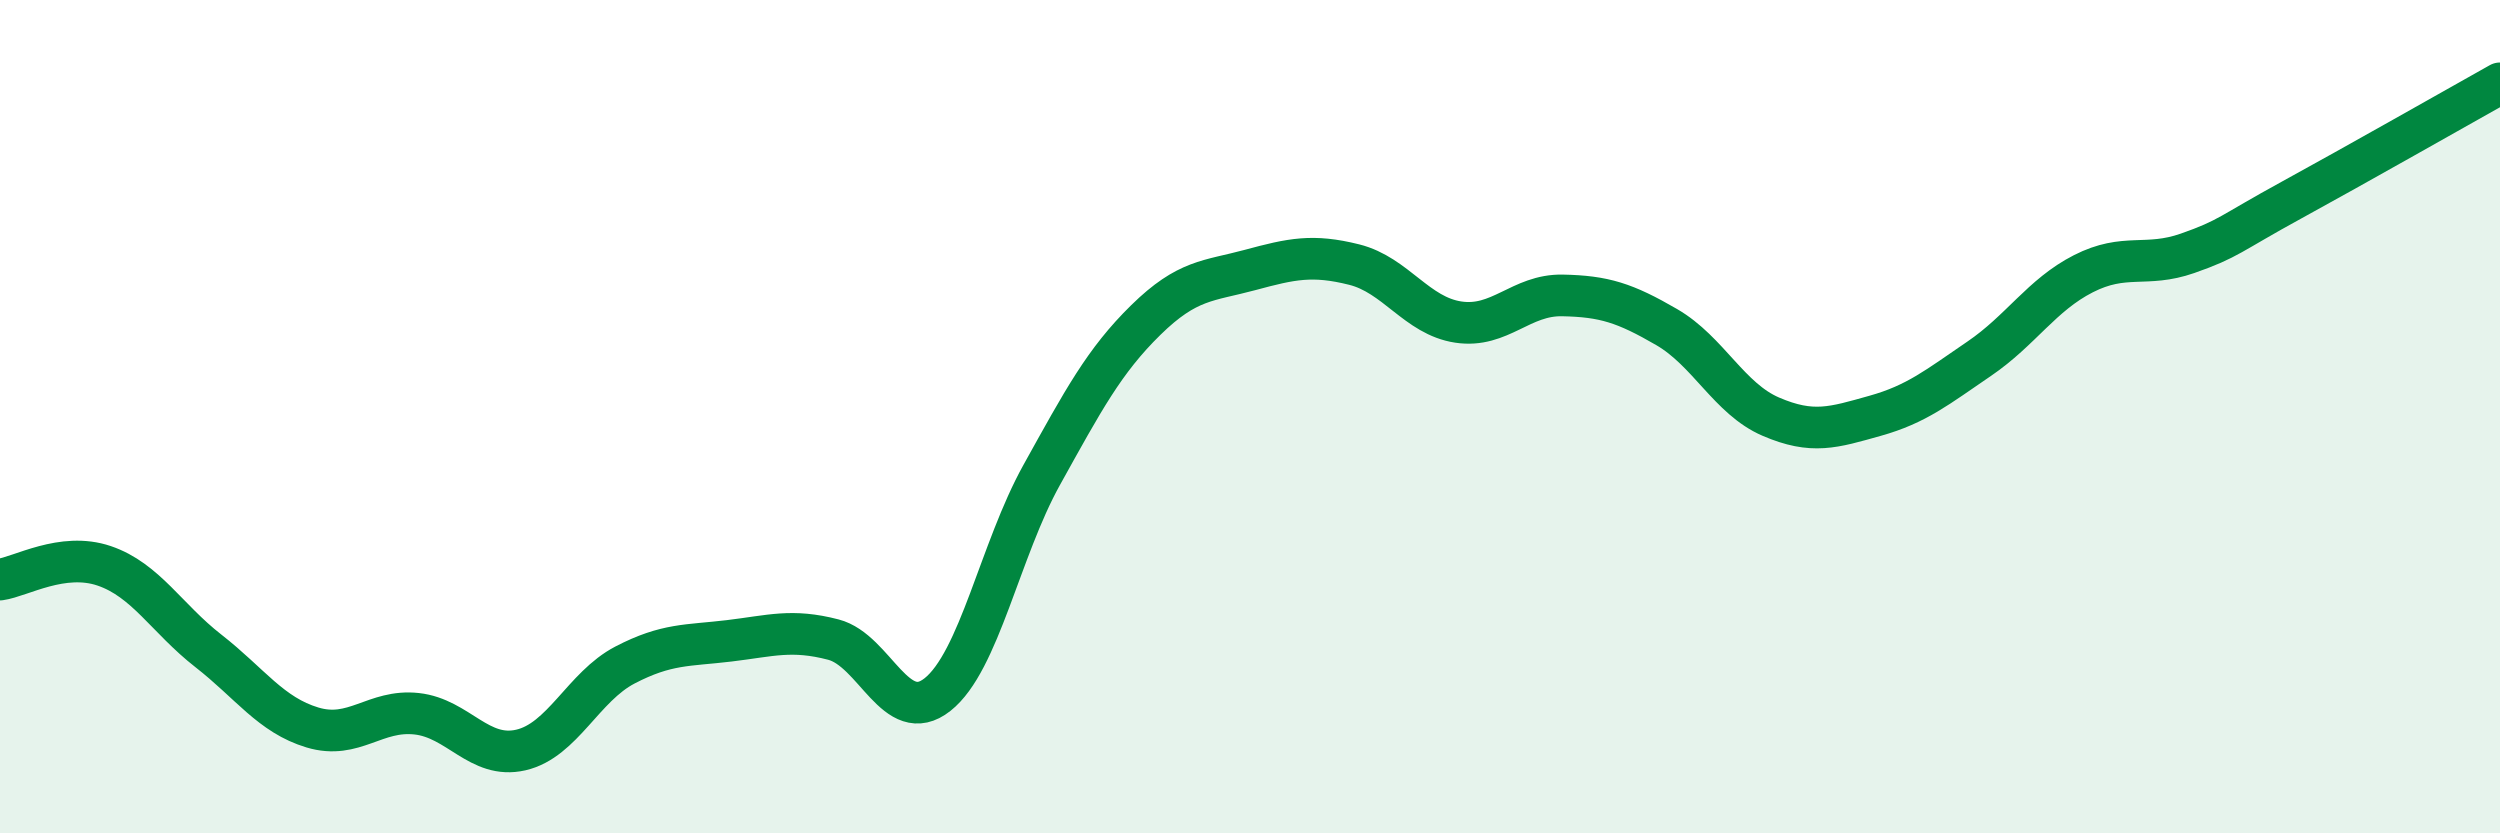
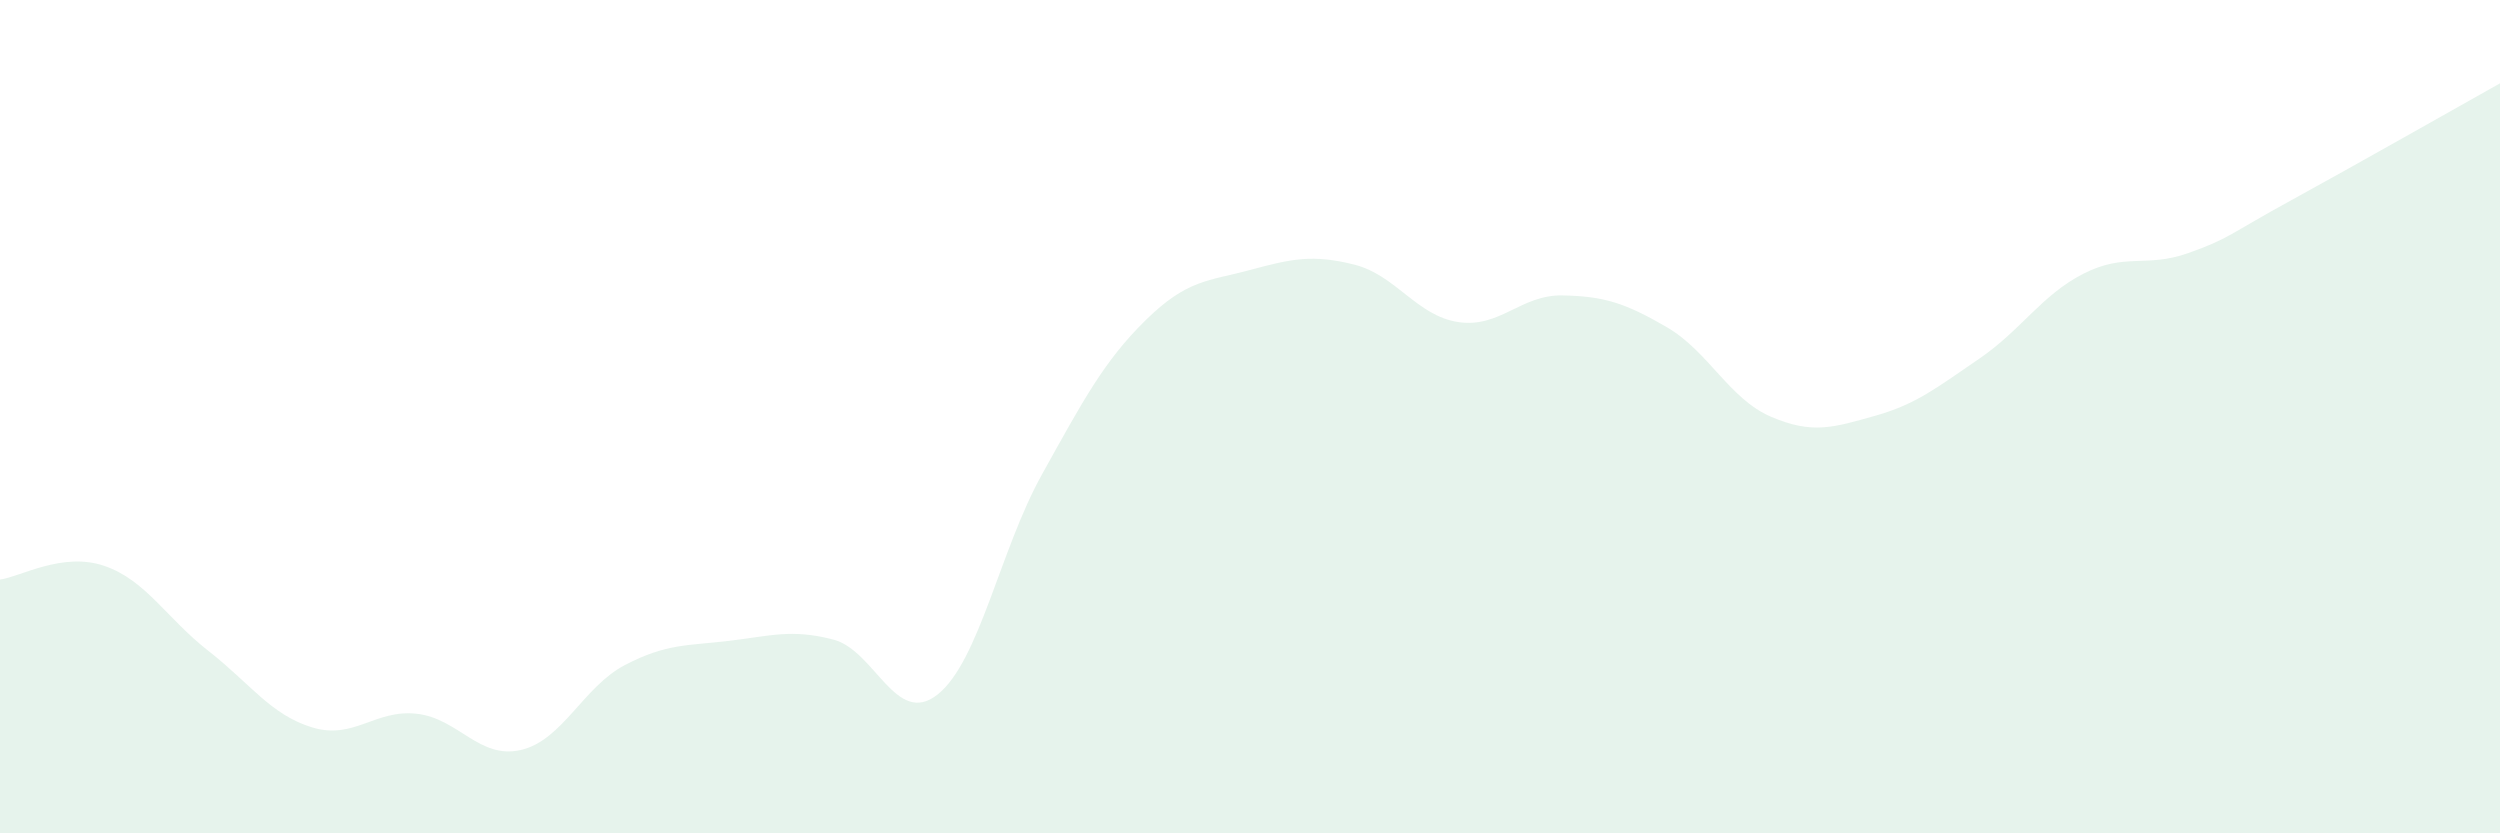
<svg xmlns="http://www.w3.org/2000/svg" width="60" height="20" viewBox="0 0 60 20">
  <path d="M 0,13.91 C 0.5,13.84 1.5,13.24 2.5,13.58 C 3.5,13.92 4,14.84 5,15.62 C 6,16.4 6.5,17.16 7.5,17.46 C 8.5,17.76 9,17.02 10,17.13 C 11,17.24 11.5,18.23 12.5,18 C 13.5,17.77 14,16.48 15,15.96 C 16,15.44 16.5,15.5 17.5,15.38 C 18.5,15.26 19,15.09 20,15.35 C 21,15.61 21.5,17.46 22.5,16.67 C 23.5,15.88 24,13.2 25,11.4 C 26,9.6 26.5,8.66 27.5,7.68 C 28.5,6.7 29,6.75 30,6.48 C 31,6.21 31.5,6.1 32.5,6.35 C 33.5,6.6 34,7.58 35,7.73 C 36,7.88 36.5,7.07 37.5,7.09 C 38.5,7.11 39,7.27 40,7.85 C 41,8.43 41.5,9.57 42.5,10 C 43.5,10.43 44,10.26 45,9.98 C 46,9.7 46.5,9.29 47.5,8.61 C 48.5,7.93 49,7.08 50,6.57 C 51,6.06 51.5,6.43 52.5,6.08 C 53.5,5.73 53.5,5.62 55,4.8 C 56.5,3.98 59,2.56 60,2L60 20L0 20Z" fill="#008740" opacity="0.1" stroke-linecap="round" stroke-linejoin="round" />
-   <path d="M 0,13.91 C 0.5,13.84 1.5,13.24 2.5,13.58 C 3.5,13.92 4,14.84 5,15.62 C 6,16.4 6.5,17.16 7.5,17.46 C 8.5,17.76 9,17.02 10,17.13 C 11,17.24 11.5,18.23 12.5,18 C 13.5,17.77 14,16.48 15,15.96 C 16,15.44 16.5,15.5 17.5,15.38 C 18.5,15.26 19,15.09 20,15.35 C 21,15.61 21.5,17.46 22.5,16.67 C 23.5,15.88 24,13.2 25,11.4 C 26,9.6 26.5,8.66 27.5,7.68 C 28.5,6.7 29,6.75 30,6.48 C 31,6.21 31.5,6.1 32.5,6.35 C 33.5,6.6 34,7.58 35,7.73 C 36,7.88 36.5,7.07 37.5,7.09 C 38.5,7.11 39,7.27 40,7.85 C 41,8.43 41.5,9.57 42.5,10 C 43.5,10.43 44,10.26 45,9.98 C 46,9.7 46.5,9.29 47.5,8.61 C 48.5,7.93 49,7.08 50,6.57 C 51,6.06 51.5,6.43 52.5,6.08 C 53.5,5.73 53.5,5.62 55,4.8 C 56.5,3.98 59,2.56 60,2" stroke="#008740" stroke-width="1" fill="none" stroke-linecap="round" stroke-linejoin="round" />
</svg>